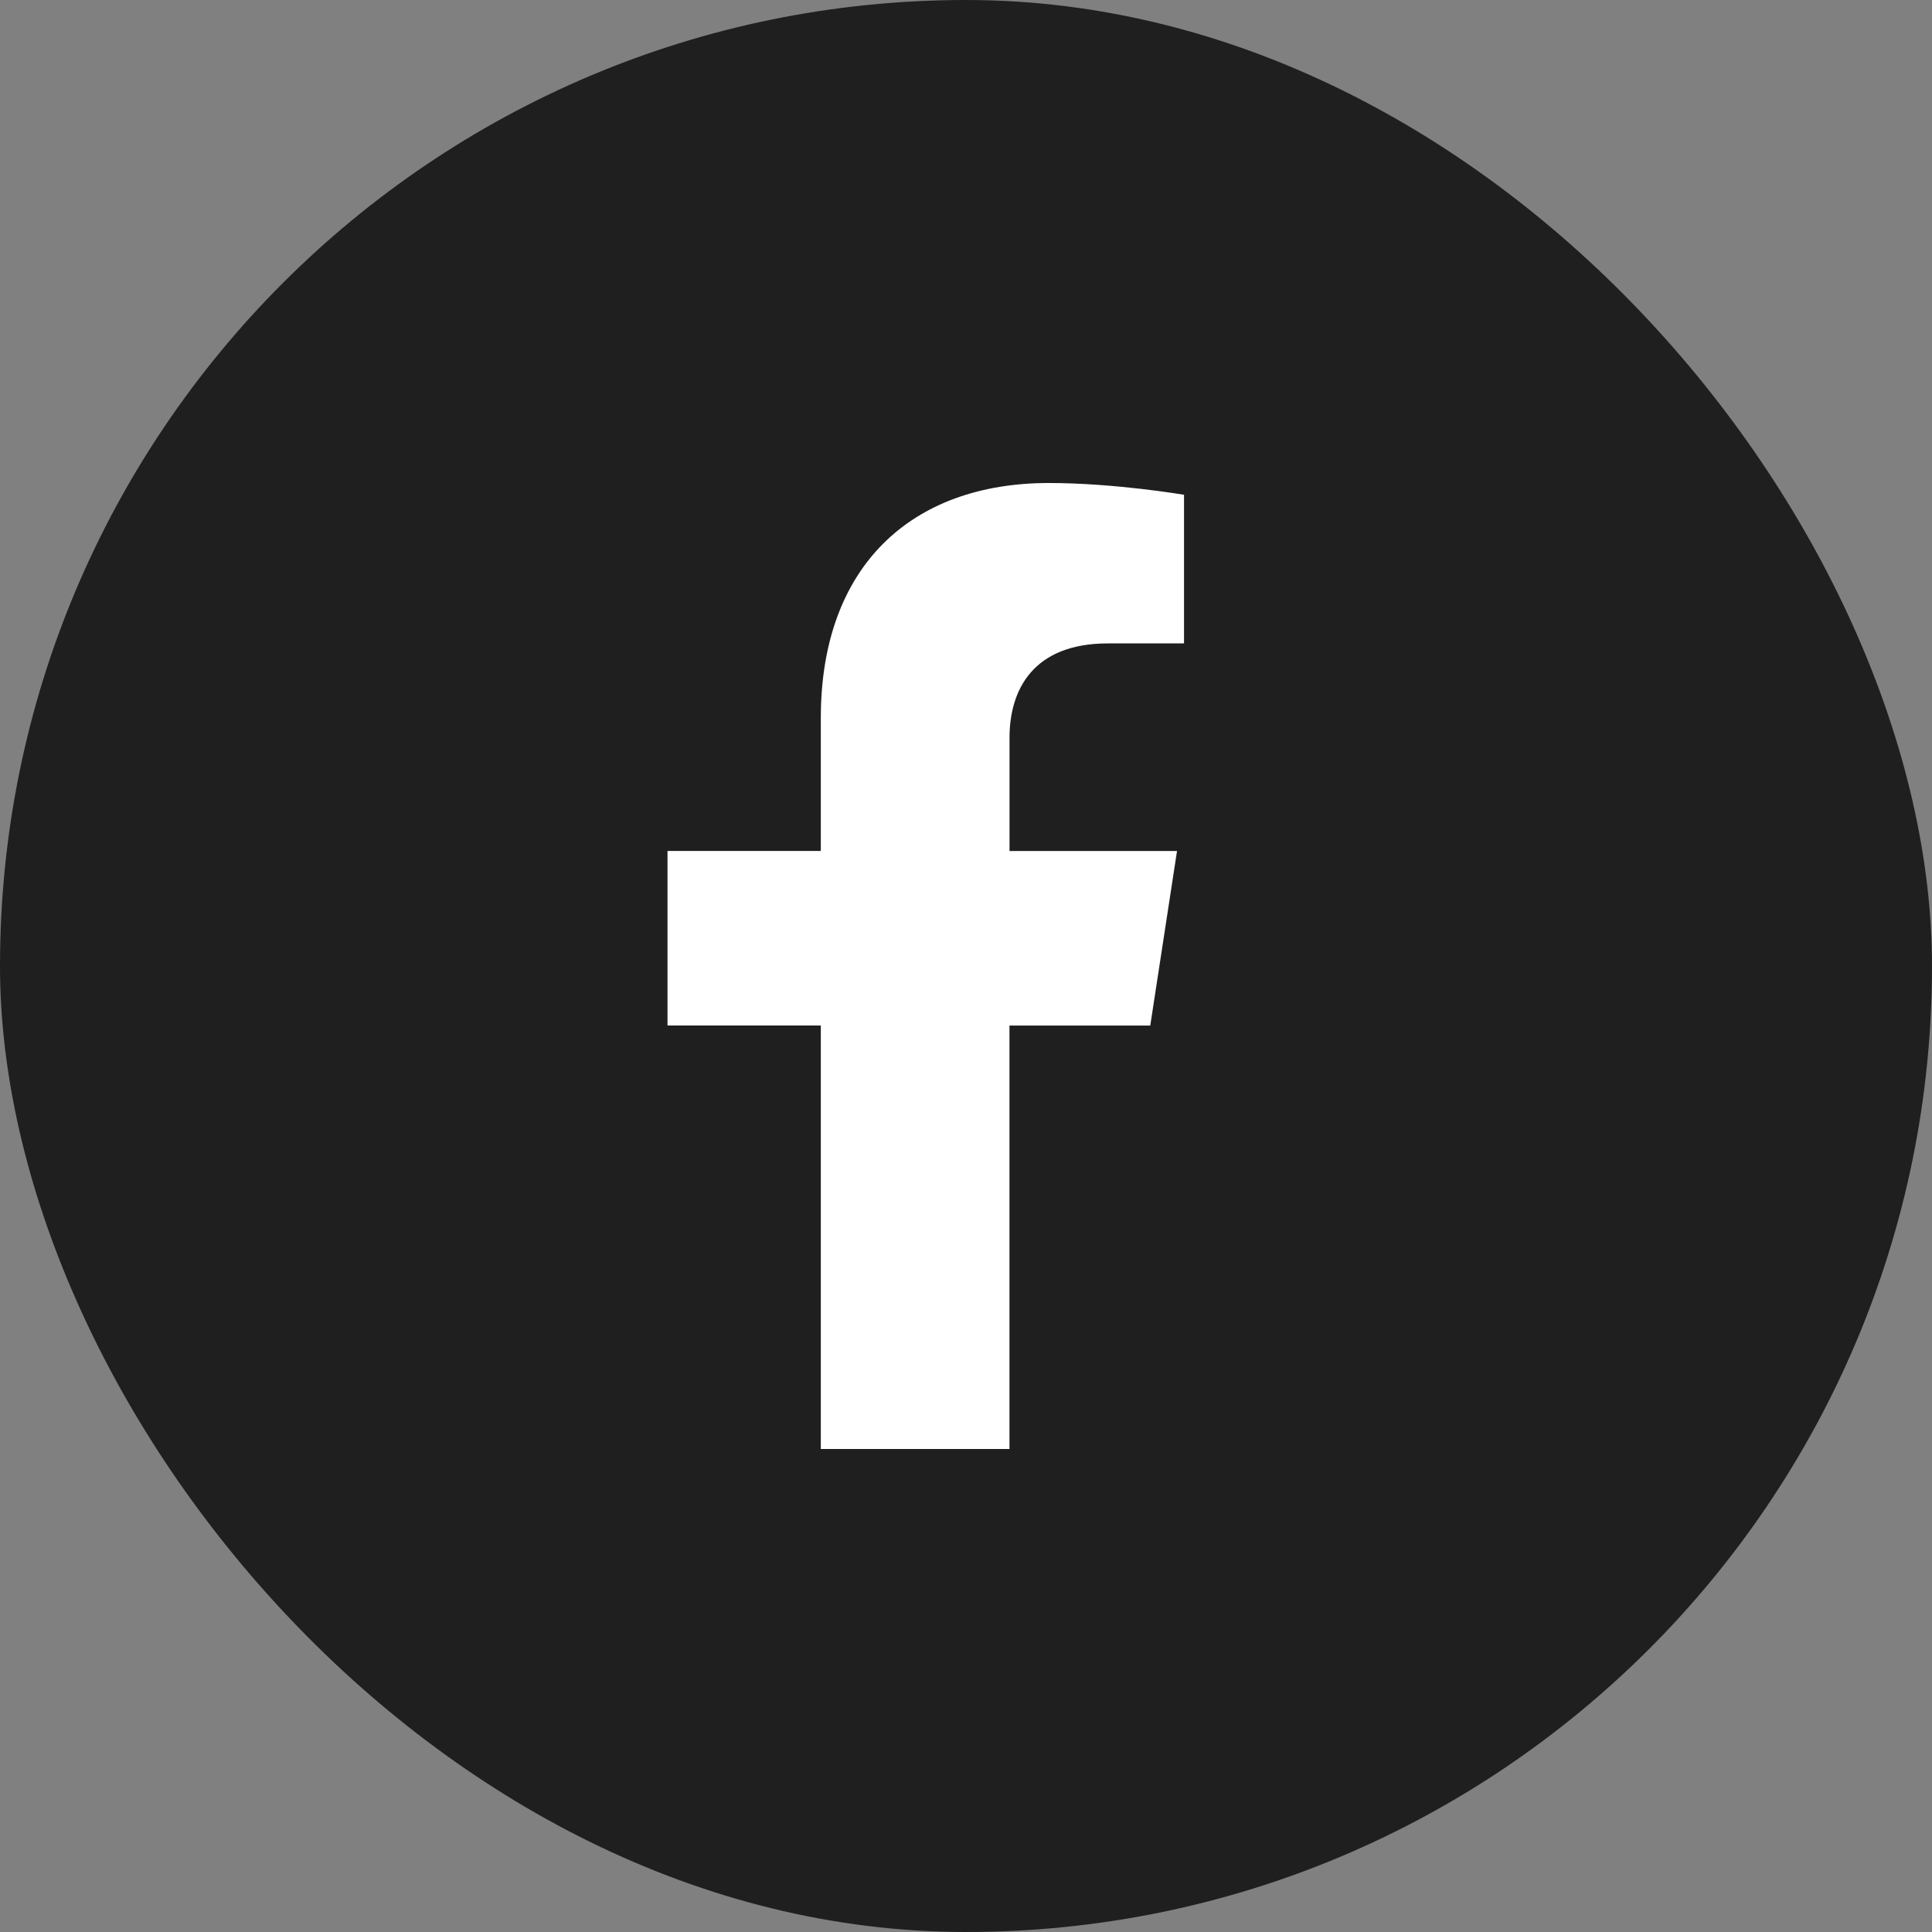
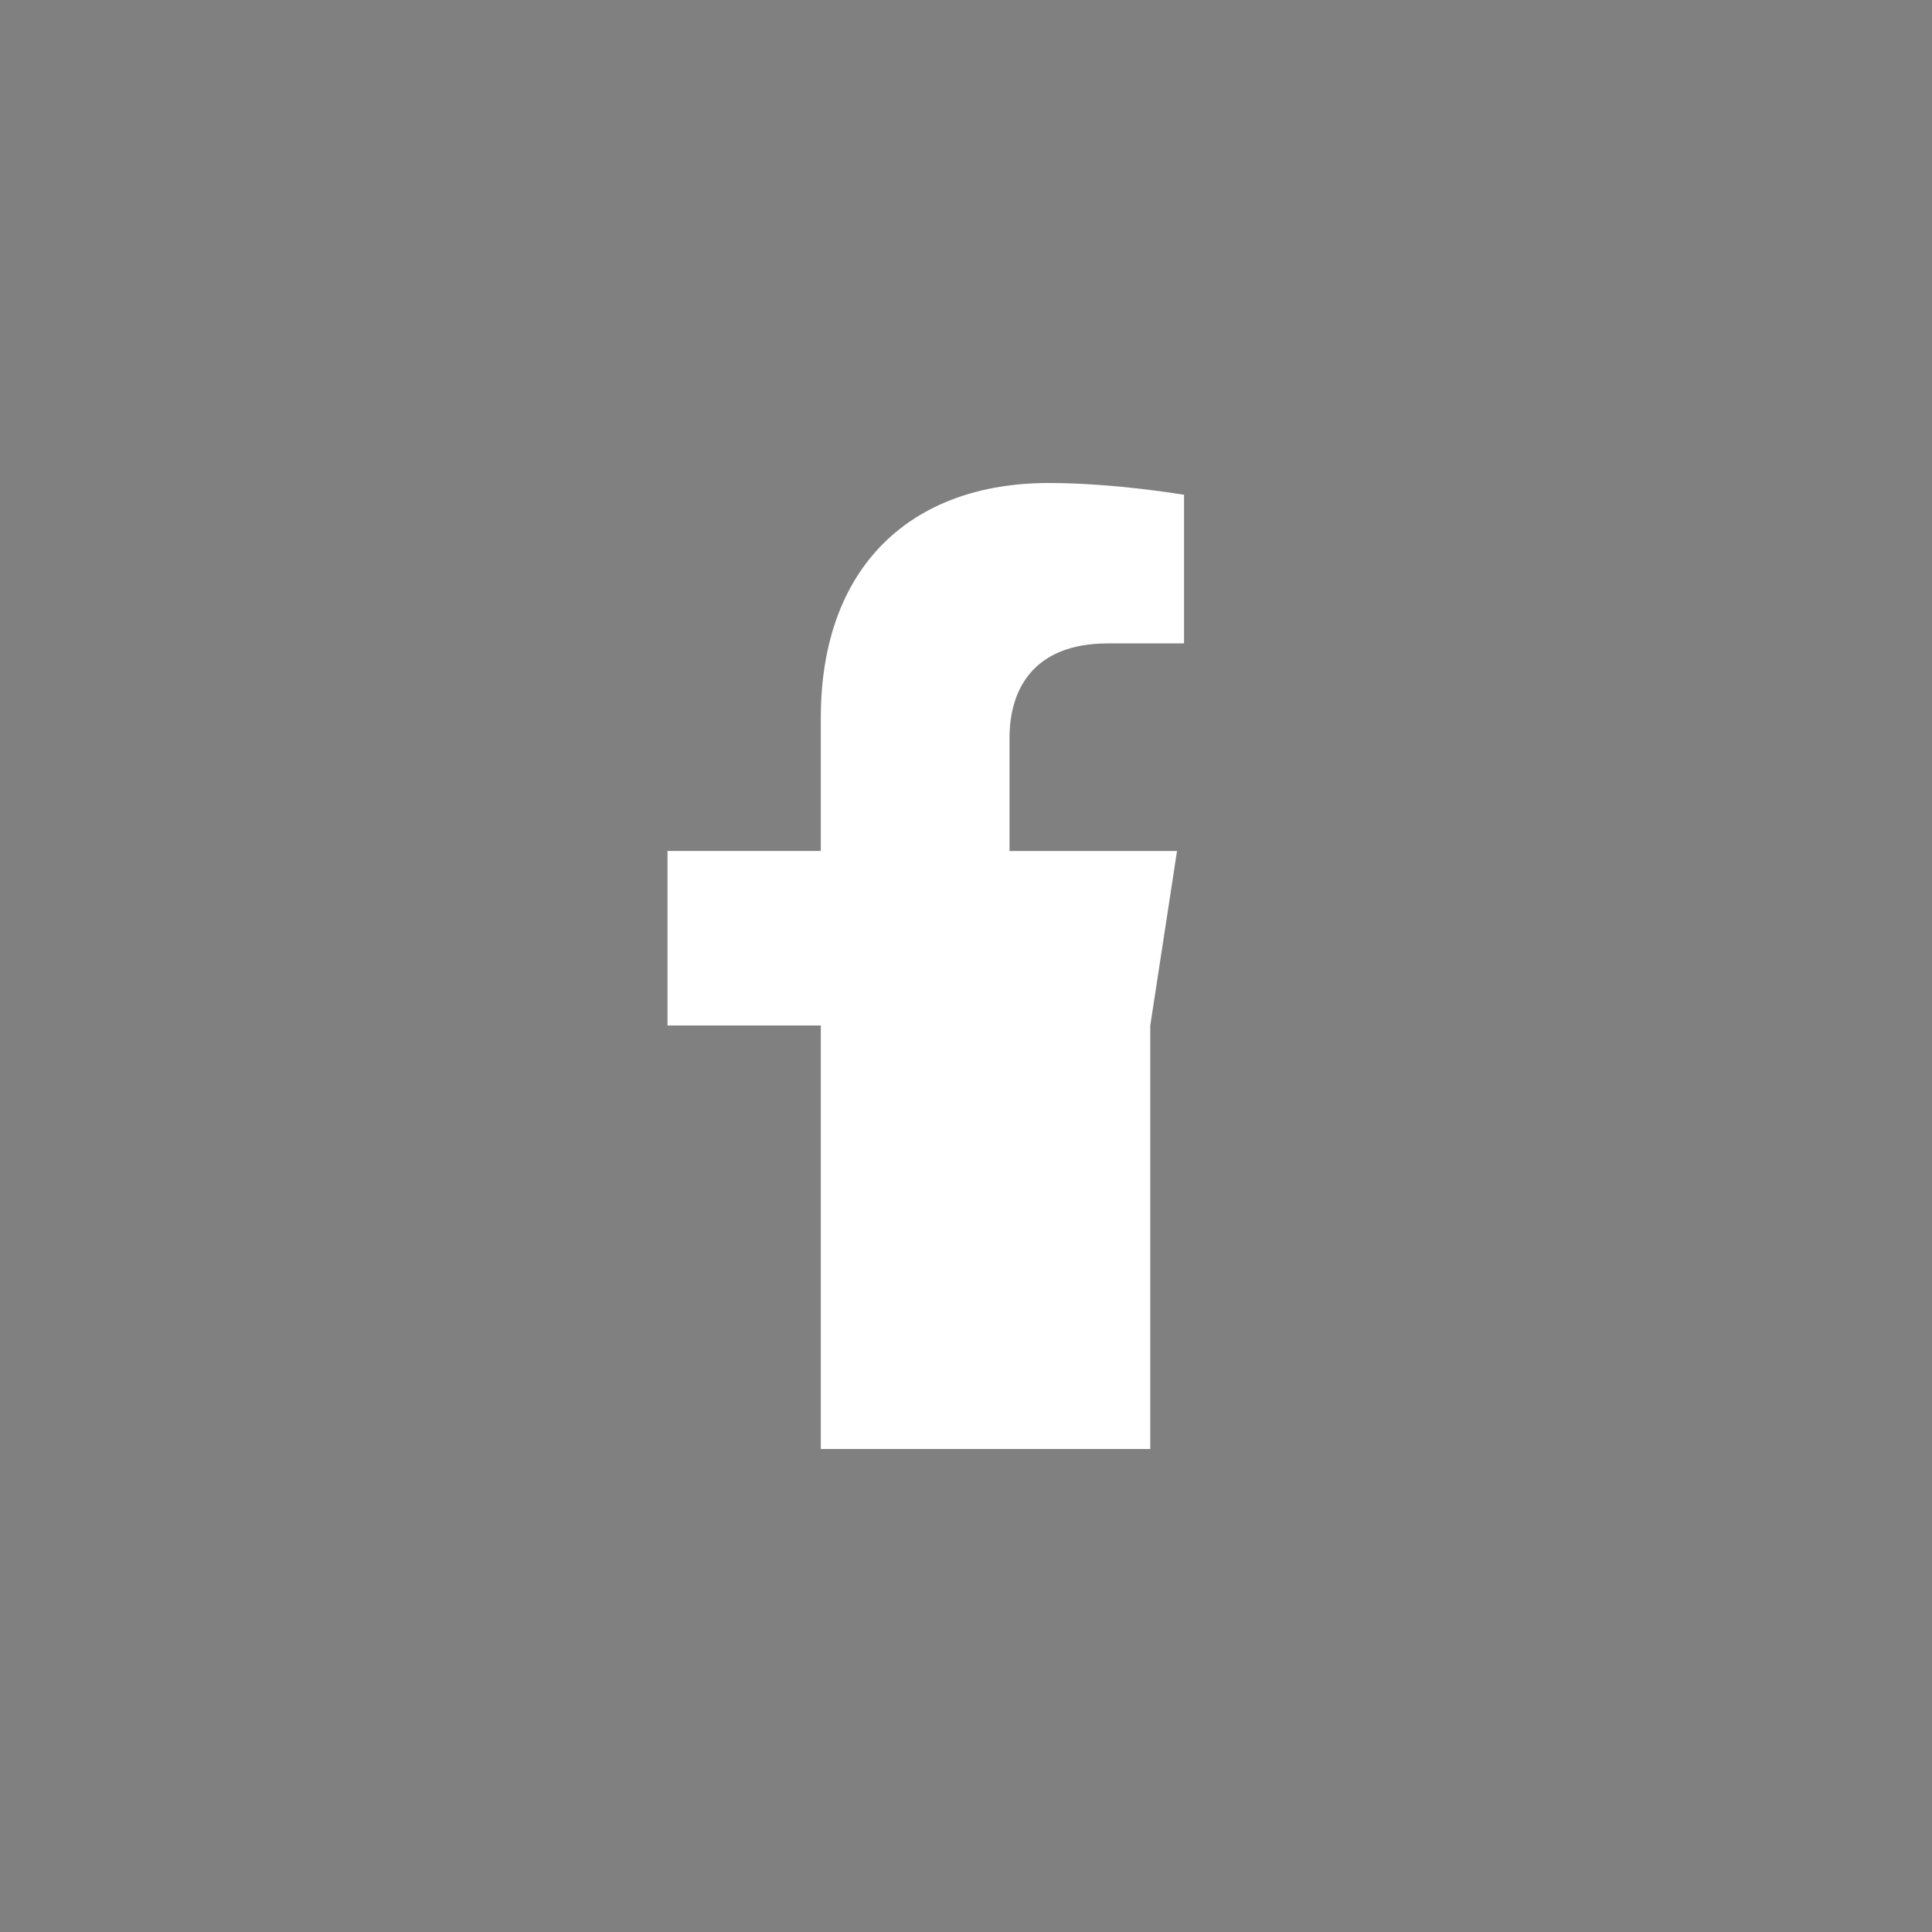
<svg xmlns="http://www.w3.org/2000/svg" width="40" height="40" viewBox="0 0 40 40" fill="none">
  <rect x="0" y="0" width="40" height="40" fill="#808080" stroke="none" />
-   <rect width="40" height="40" rx="20" fill="#1F1F1F" />
-   <path fill-rule="evenodd" clip-rule="evenodd" d="M16.994 30v-8.768H13.82v-3.614h3.174v-2.754c0-3.133 1.866-4.864 4.722-4.864 1.367 0 2.798.244 2.798.244v3.077h-1.576c-1.553 0-2.037.965-2.037 1.954v2.344h3.468l-.554 3.614H20.9V30h-3.906z" fill="#fff" />
+   <path fill-rule="evenodd" clip-rule="evenodd" d="M16.994 30v-8.768H13.82v-3.614h3.174v-2.754c0-3.133 1.866-4.864 4.722-4.864 1.367 0 2.798.244 2.798.244v3.077h-1.576c-1.553 0-2.037.965-2.037 1.954v2.344h3.468l-.554 3.614V30h-3.906z" fill="#fff" />
</svg>